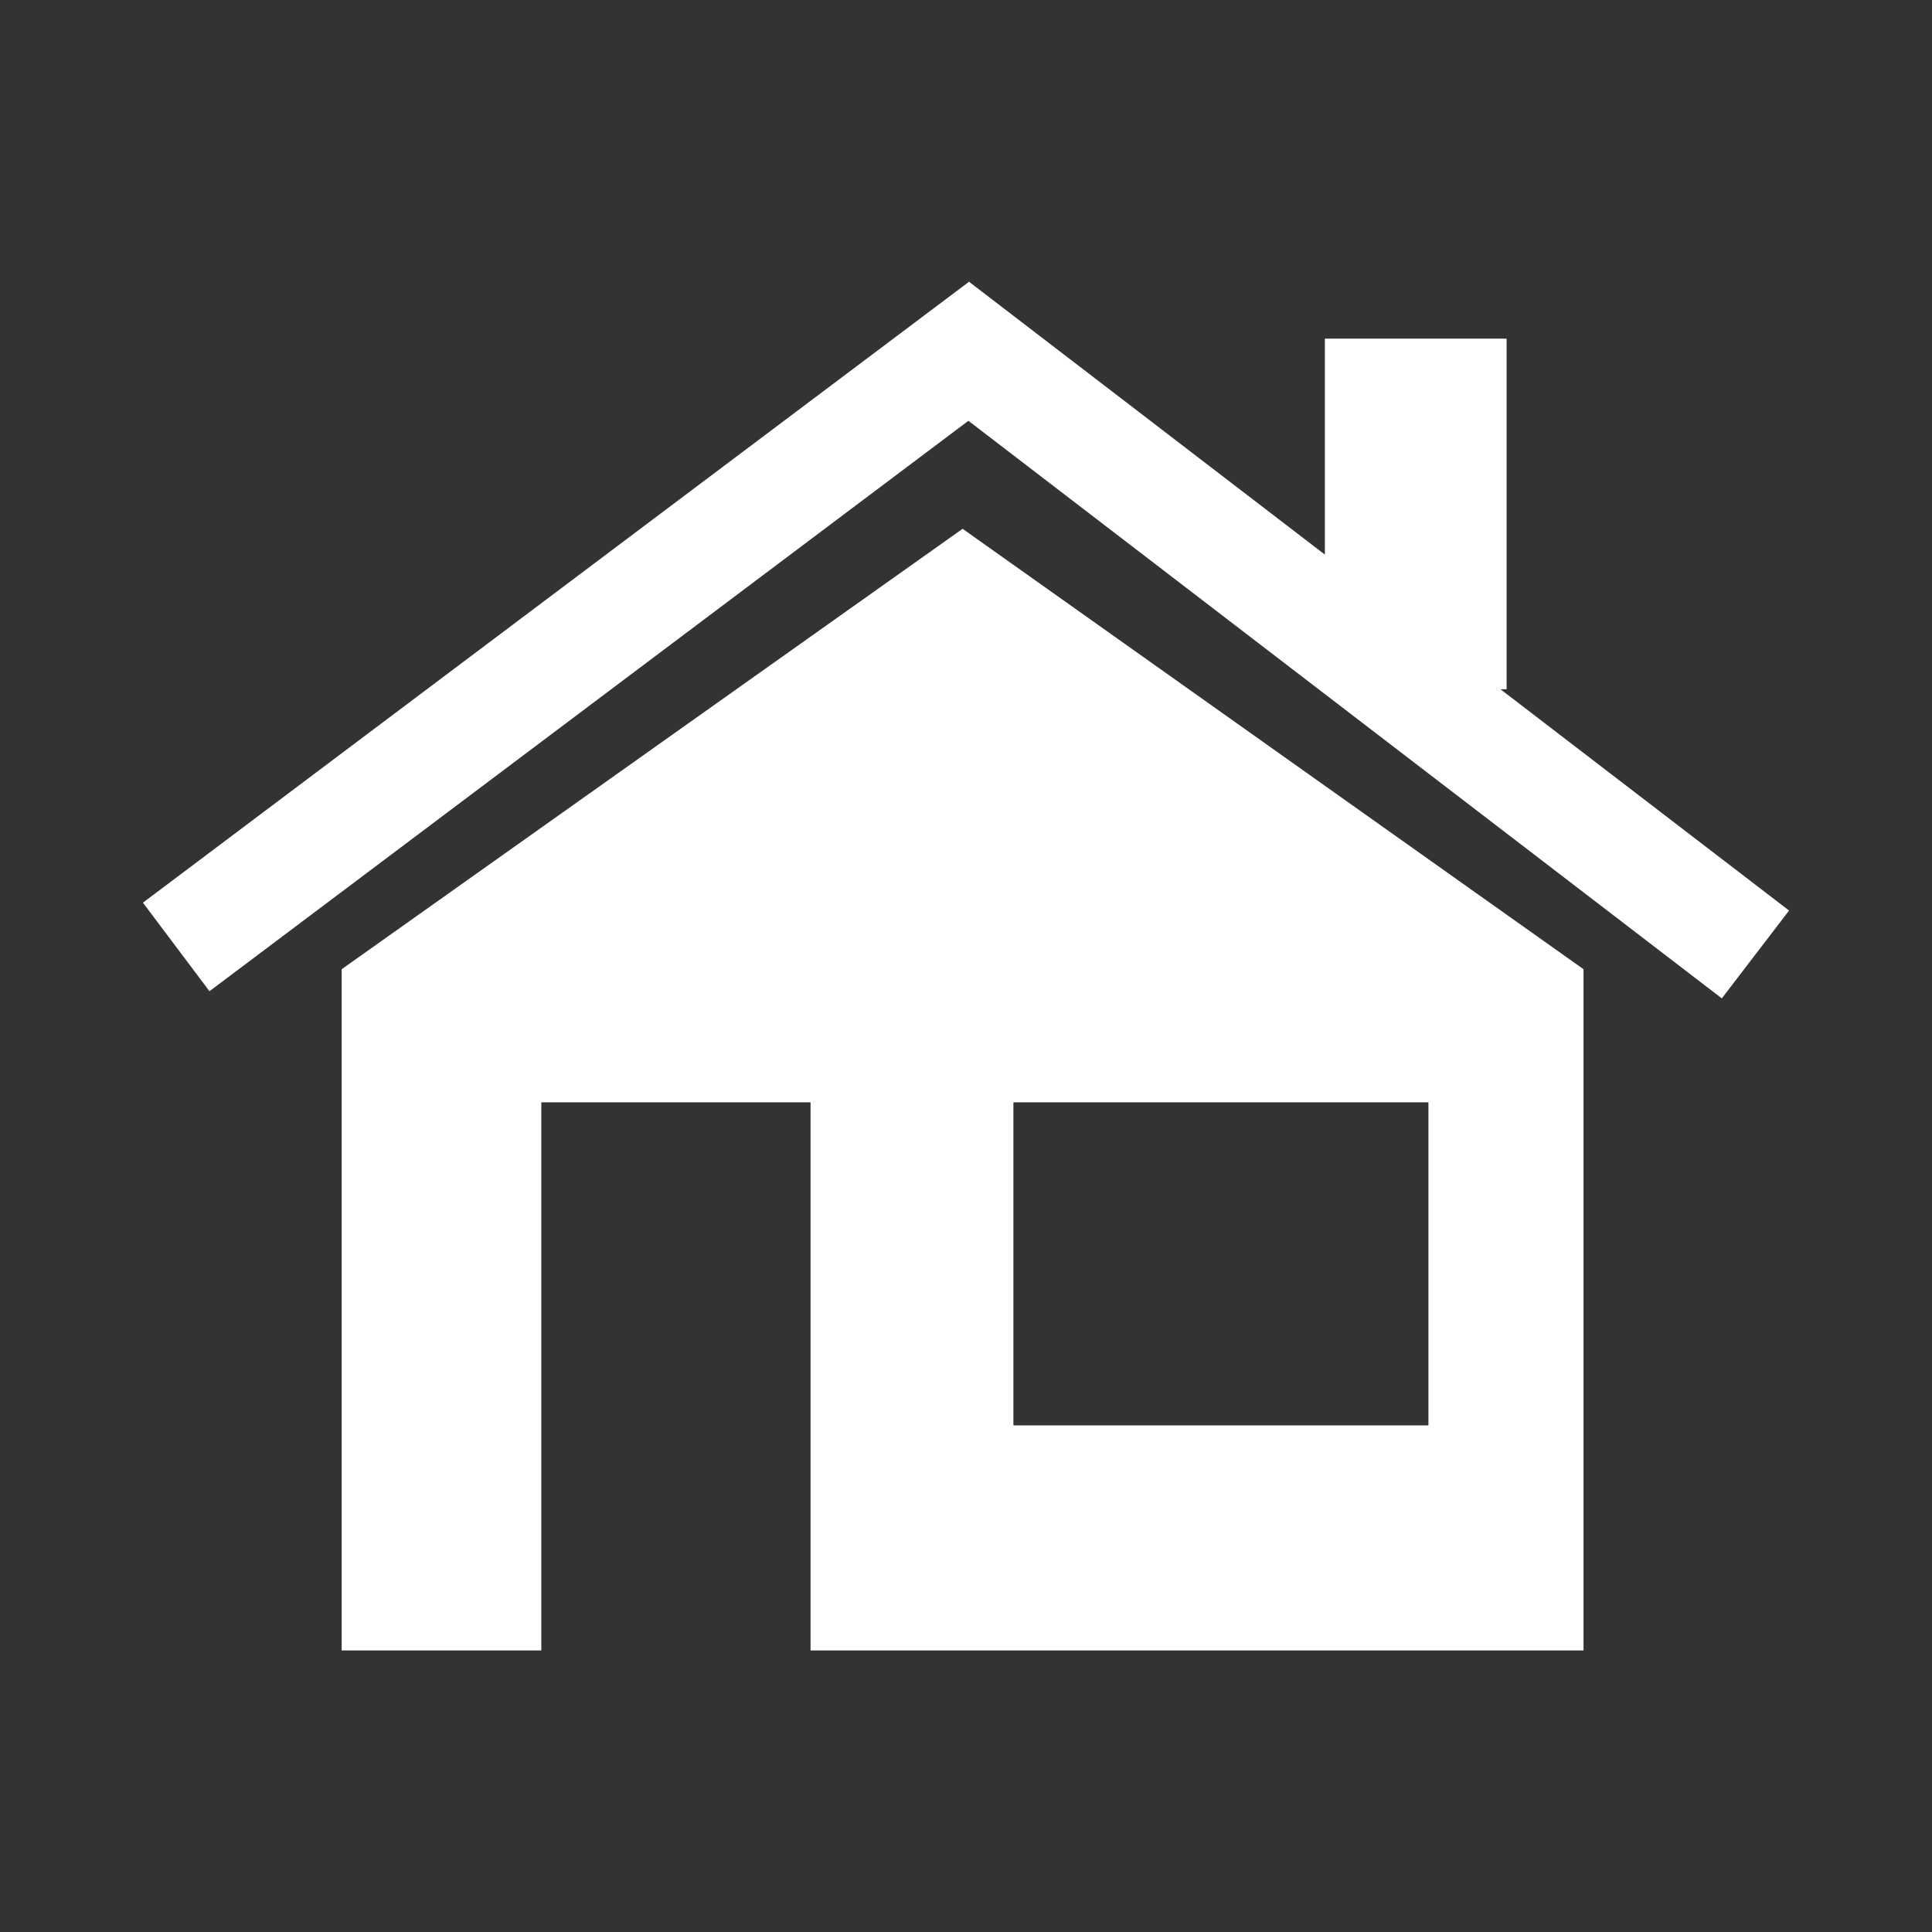
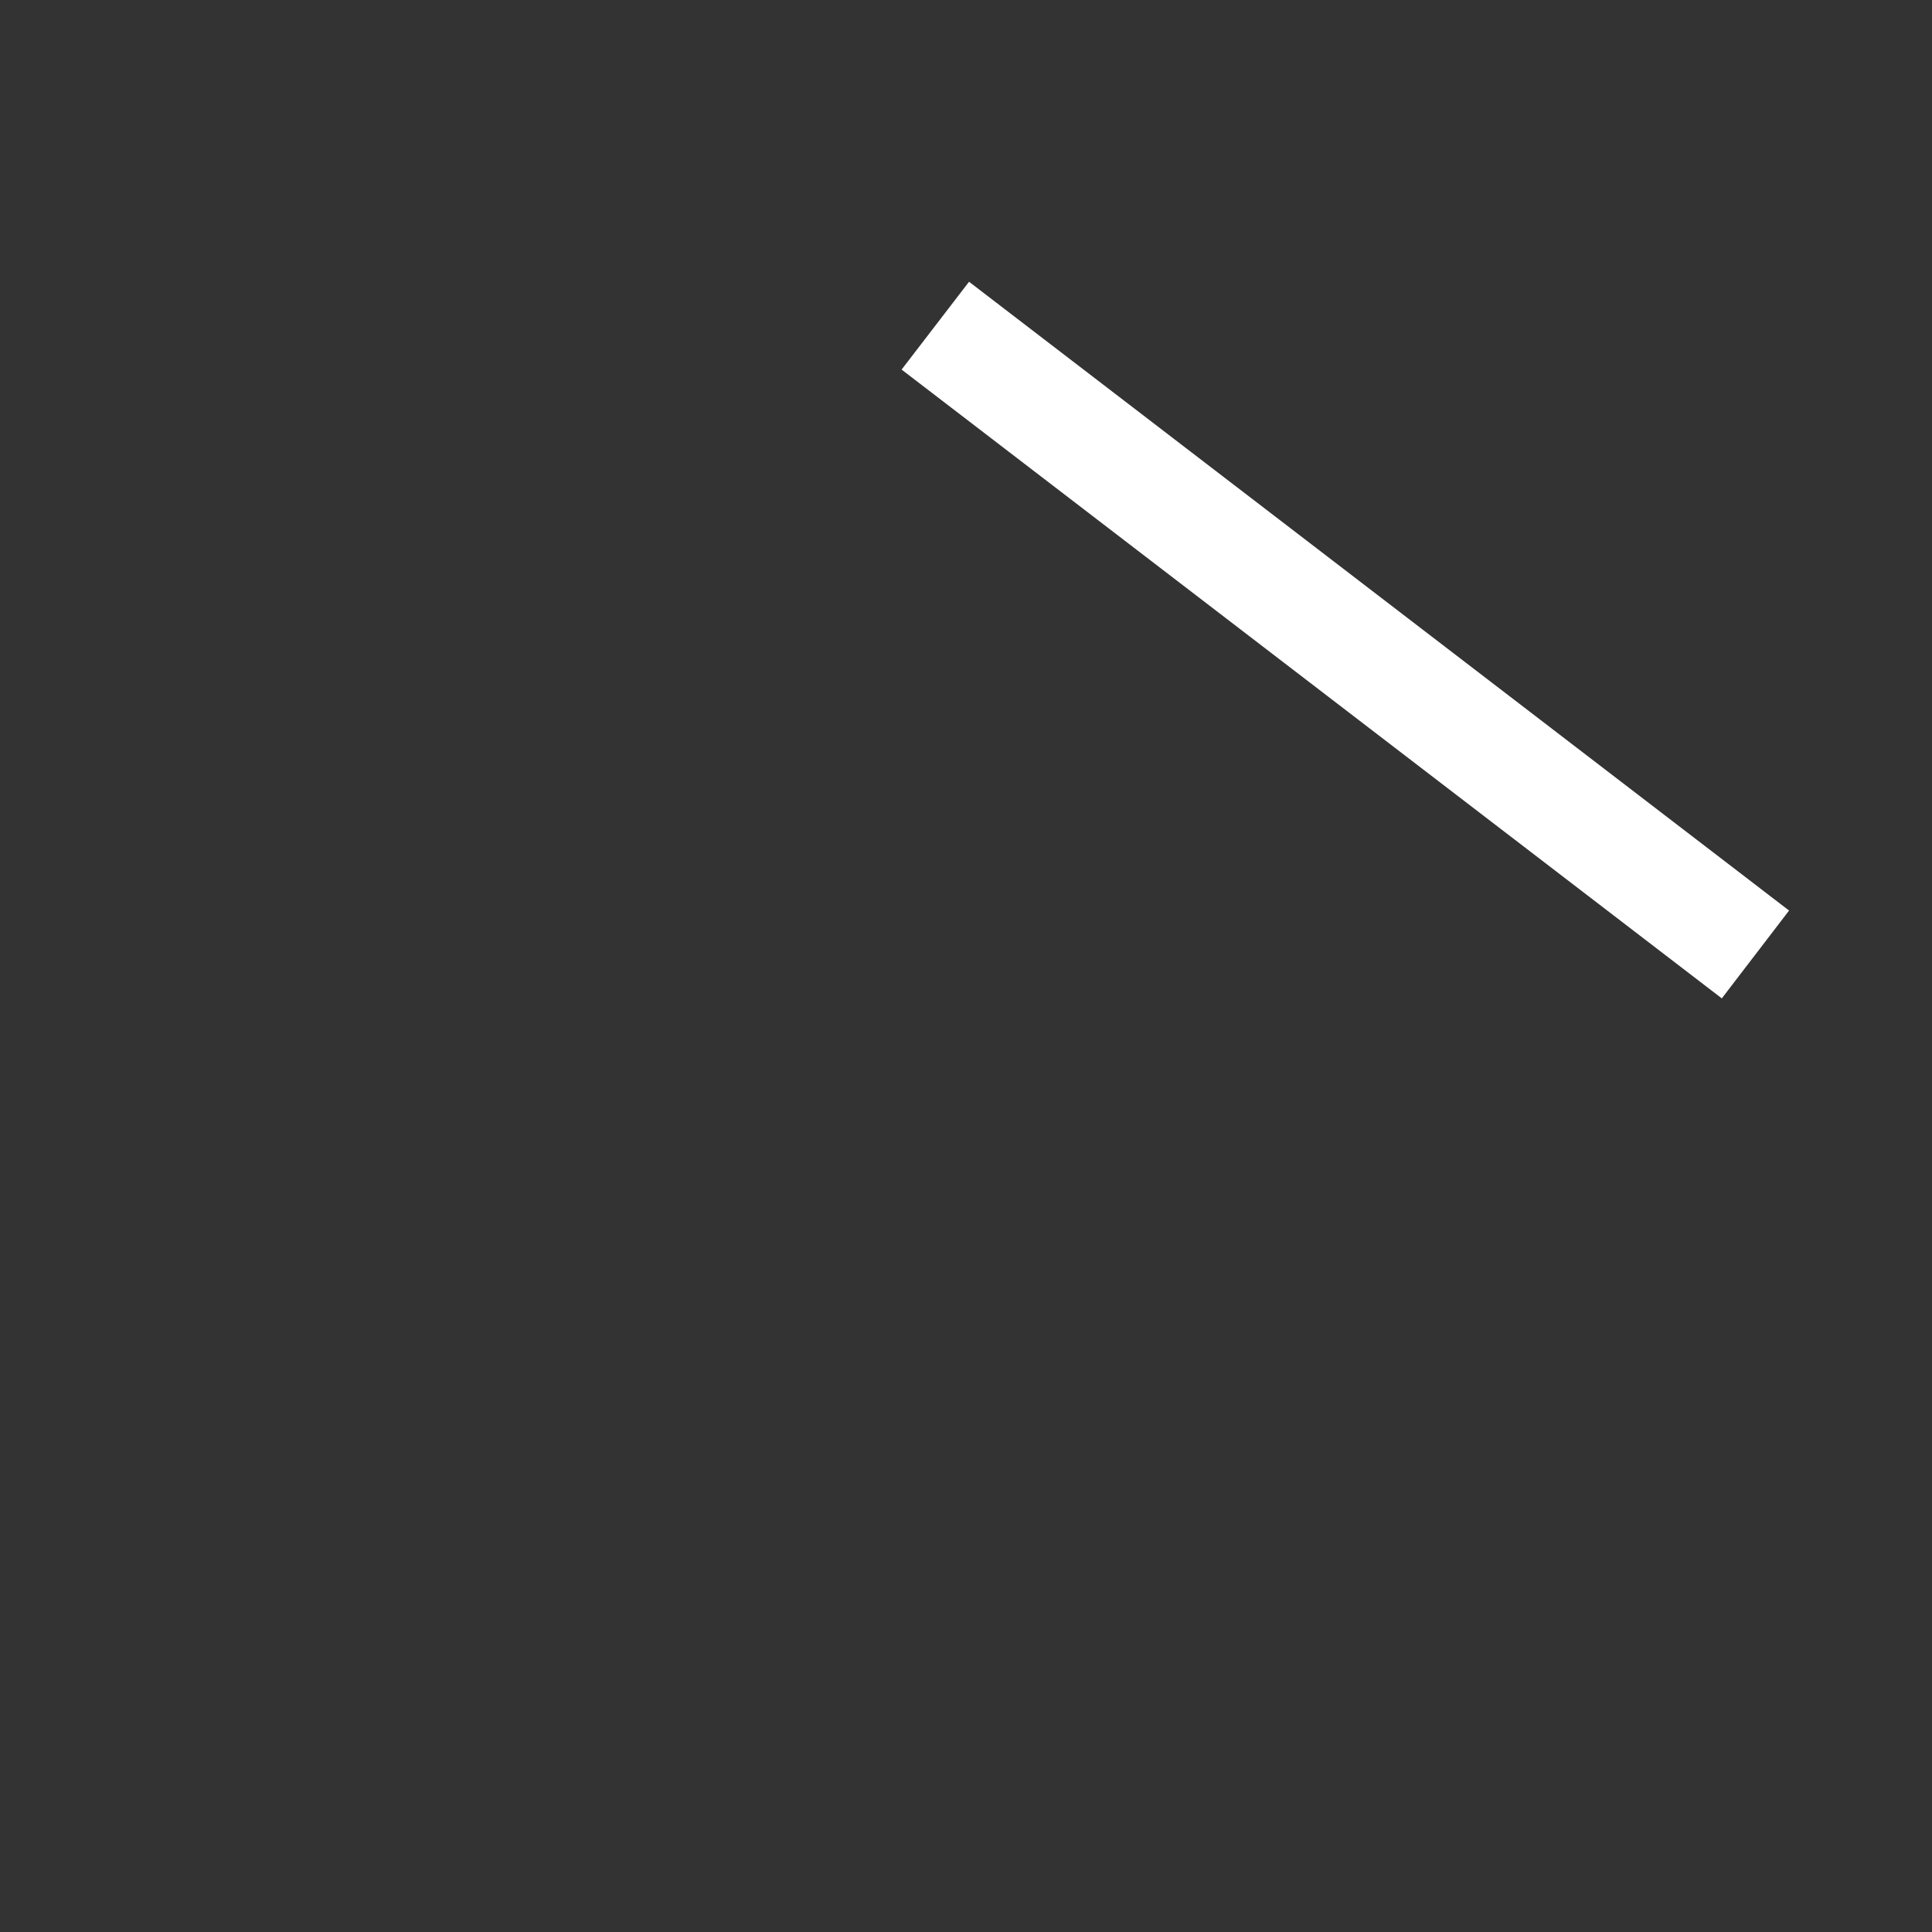
<svg xmlns="http://www.w3.org/2000/svg" id="Layer_1" viewBox="0 0 1080 1080">
  <rect x="0" y="0" width="1080" height="1080" fill="#333333" stroke="none" />
  <style>.st0{fill:#fff}.st1{fill:#787c78}.st2,.st3{fill:#3d3d3c}.st3{stroke:#010101;stroke-width:0;stroke-linecap:round;stroke-linejoin:round}.st4{fill:#2e313d}.st5{fill:#465629}.st6{fill:#383128}</style>
-   <path class="st0" d="M842.2 385.3H740.6v-196h101.6v196z" />
+   <path class="st0" d="M842.2 385.3H740.6v-196v196z" />
  <path class="st0" d="M1000.1 509l-37.6 49.1L504 206.6l37.7-49.1L1000.1 509z" />
-   <path class="st0" d="M541.7 157.5l37.2 49.5-461.8 347.1-37.2-49.5 461.8-347.1zM798.5 796.8h-232V616.2h232v180.6zM538.1 295.6L191 541.8v380.8h111.6V616.2h150.5v306.4h432.1V541.8L538.1 295.6z" />
</svg>